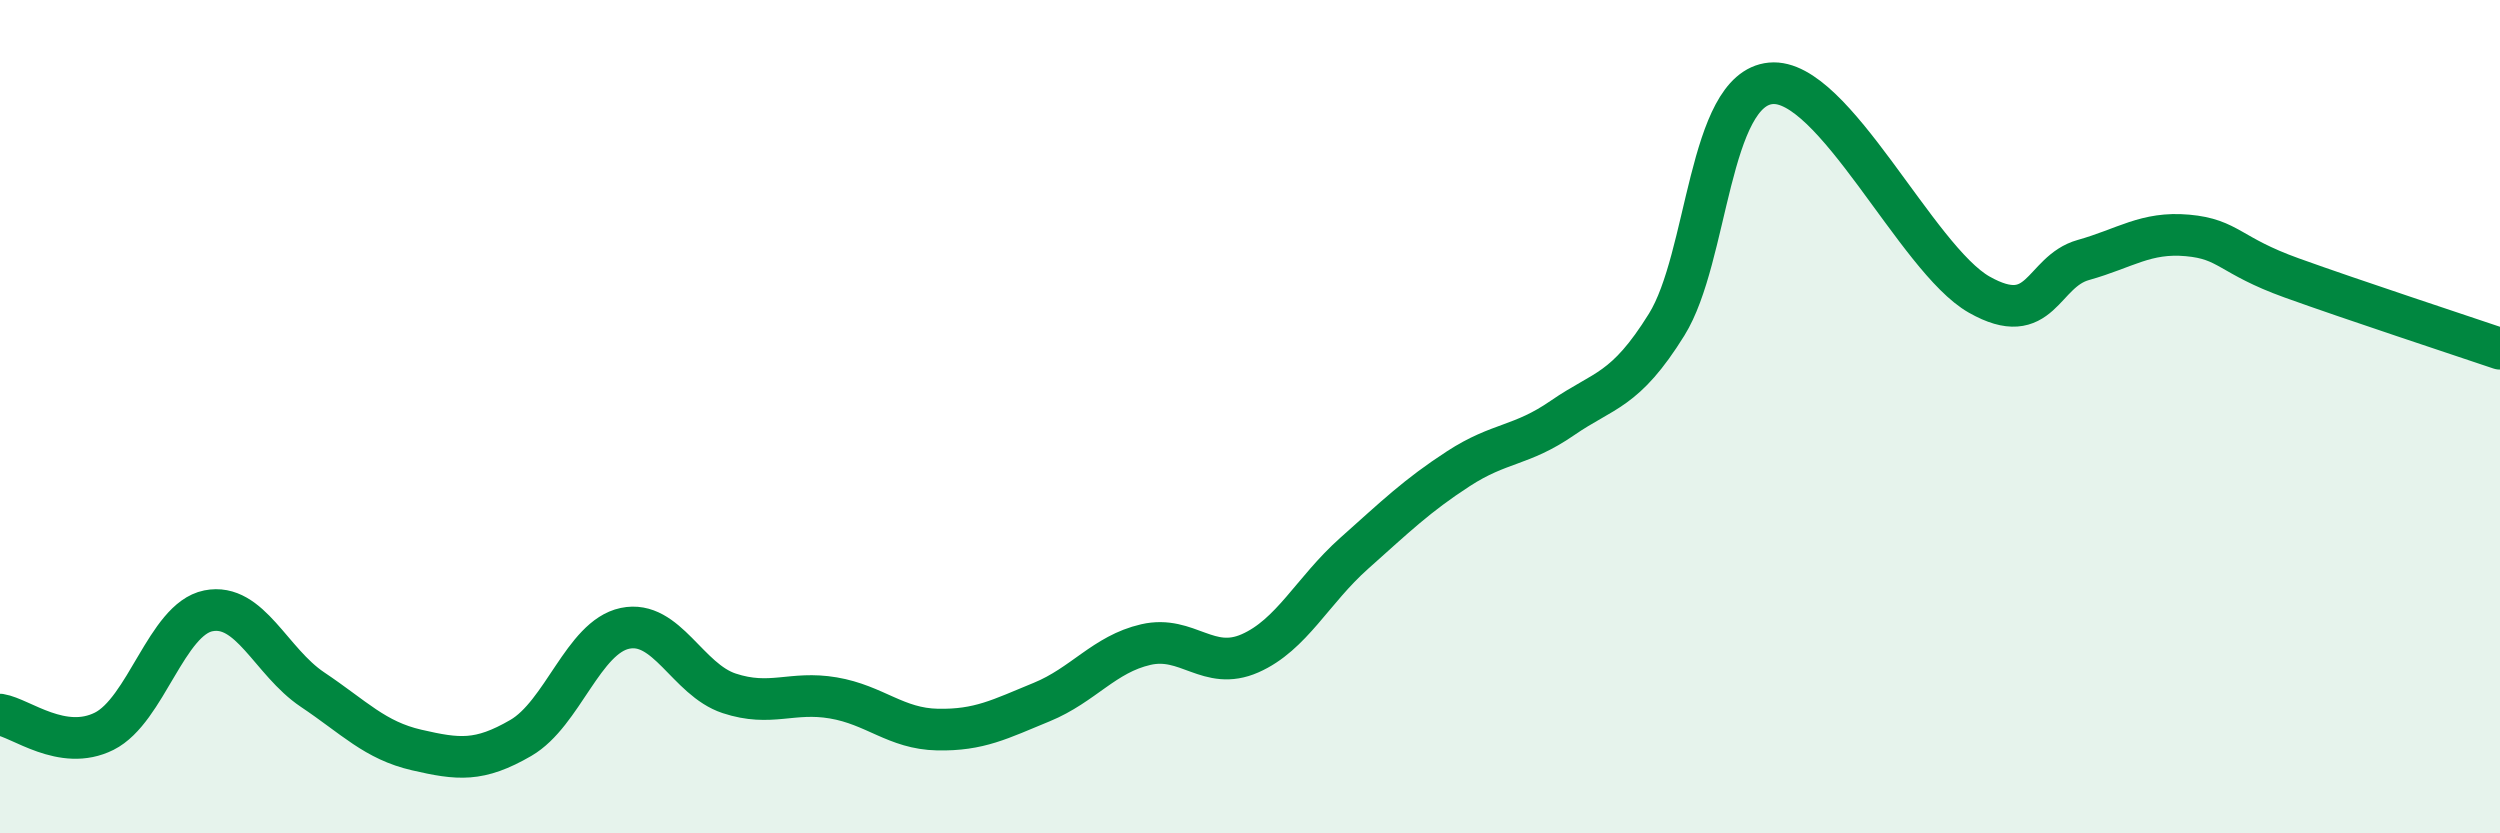
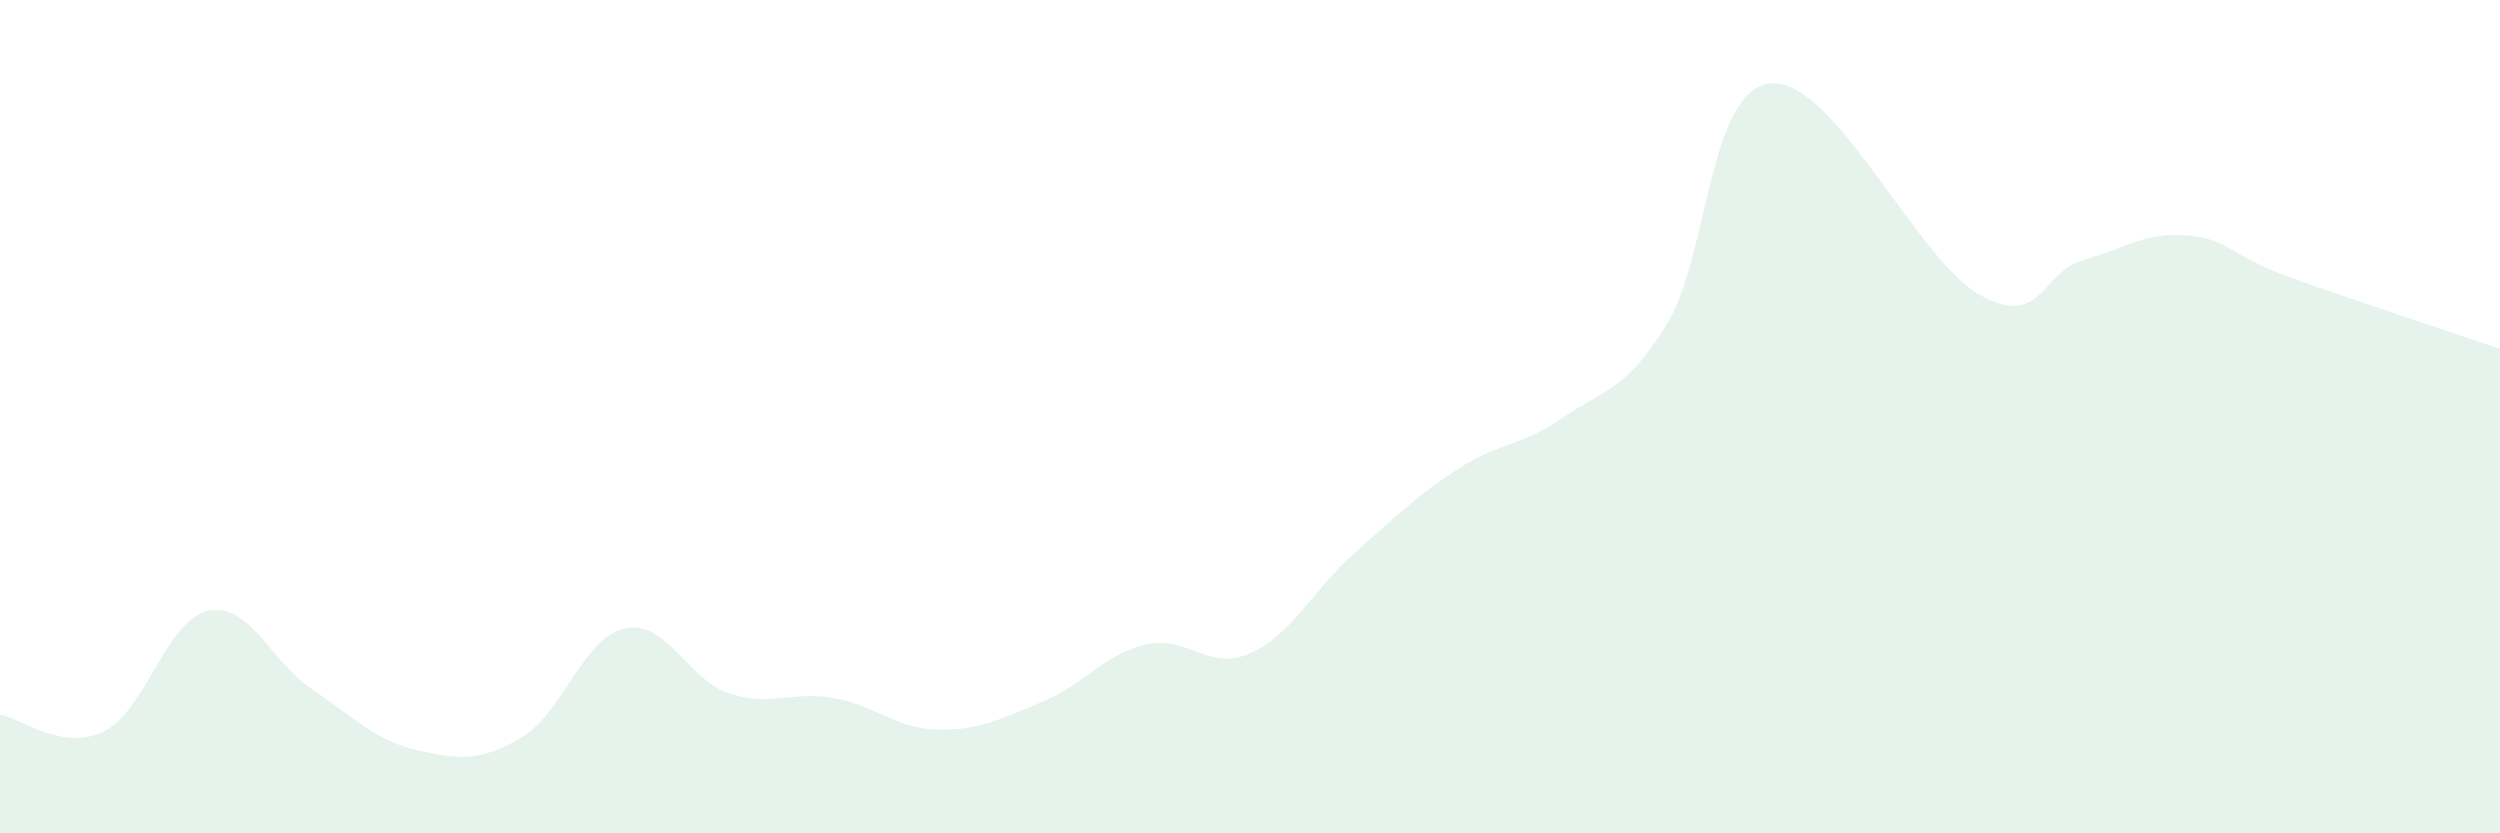
<svg xmlns="http://www.w3.org/2000/svg" width="60" height="20" viewBox="0 0 60 20">
  <path d="M 0,17.15 C 0.5,17.23 1.5,18.05 2.5,17.55 C 3.5,17.05 4,14.86 5,14.66 C 6,14.46 6.5,15.88 7.5,16.55 C 8.5,17.22 9,17.77 10,18 C 11,18.23 11.5,18.29 12.5,17.71 C 13.5,17.13 14,15.29 15,15.08 C 16,14.87 16.5,16.31 17.5,16.64 C 18.5,16.97 19,16.58 20,16.75 C 21,16.92 21.5,17.49 22.5,17.51 C 23.5,17.53 24,17.26 25,16.85 C 26,16.44 26.5,15.7 27.5,15.47 C 28.5,15.24 29,16.12 30,15.68 C 31,15.24 31.5,14.17 32.5,13.28 C 33.5,12.39 34,11.9 35,11.25 C 36,10.6 36.5,10.72 37.5,10.03 C 38.5,9.34 39,9.4 40,7.79 C 41,6.18 41,2.14 42.5,2 C 44,1.86 46,6.22 47.5,7.07 C 49,7.92 49,6.52 50,6.24 C 51,5.96 51.5,5.56 52.5,5.65 C 53.5,5.74 53.5,6.13 55,6.67 C 56.5,7.21 59,8.03 60,8.37L60 20L0 20Z" fill="#008740" opacity="0.1" stroke-linecap="round" stroke-linejoin="round" />
-   <path d="M 0,17.15 C 0.5,17.23 1.5,18.05 2.5,17.55 C 3.5,17.05 4,14.86 5,14.66 C 6,14.46 6.5,15.88 7.5,16.55 C 8.5,17.22 9,17.77 10,18 C 11,18.23 11.5,18.29 12.5,17.71 C 13.5,17.13 14,15.29 15,15.08 C 16,14.87 16.5,16.31 17.5,16.64 C 18.5,16.97 19,16.58 20,16.75 C 21,16.92 21.5,17.49 22.5,17.51 C 23.5,17.53 24,17.26 25,16.85 C 26,16.44 26.5,15.7 27.5,15.47 C 28.5,15.24 29,16.12 30,15.68 C 31,15.24 31.5,14.17 32.5,13.28 C 33.5,12.39 34,11.9 35,11.25 C 36,10.6 36.5,10.72 37.5,10.03 C 38.5,9.34 39,9.4 40,7.79 C 41,6.18 41,2.14 42.5,2 C 44,1.86 46,6.22 47.5,7.07 C 49,7.92 49,6.52 50,6.24 C 51,5.96 51.5,5.56 52.5,5.65 C 53.5,5.74 53.5,6.13 55,6.67 C 56.5,7.21 59,8.03 60,8.37" stroke="#008740" stroke-width="1" fill="none" stroke-linecap="round" stroke-linejoin="round" />
</svg>